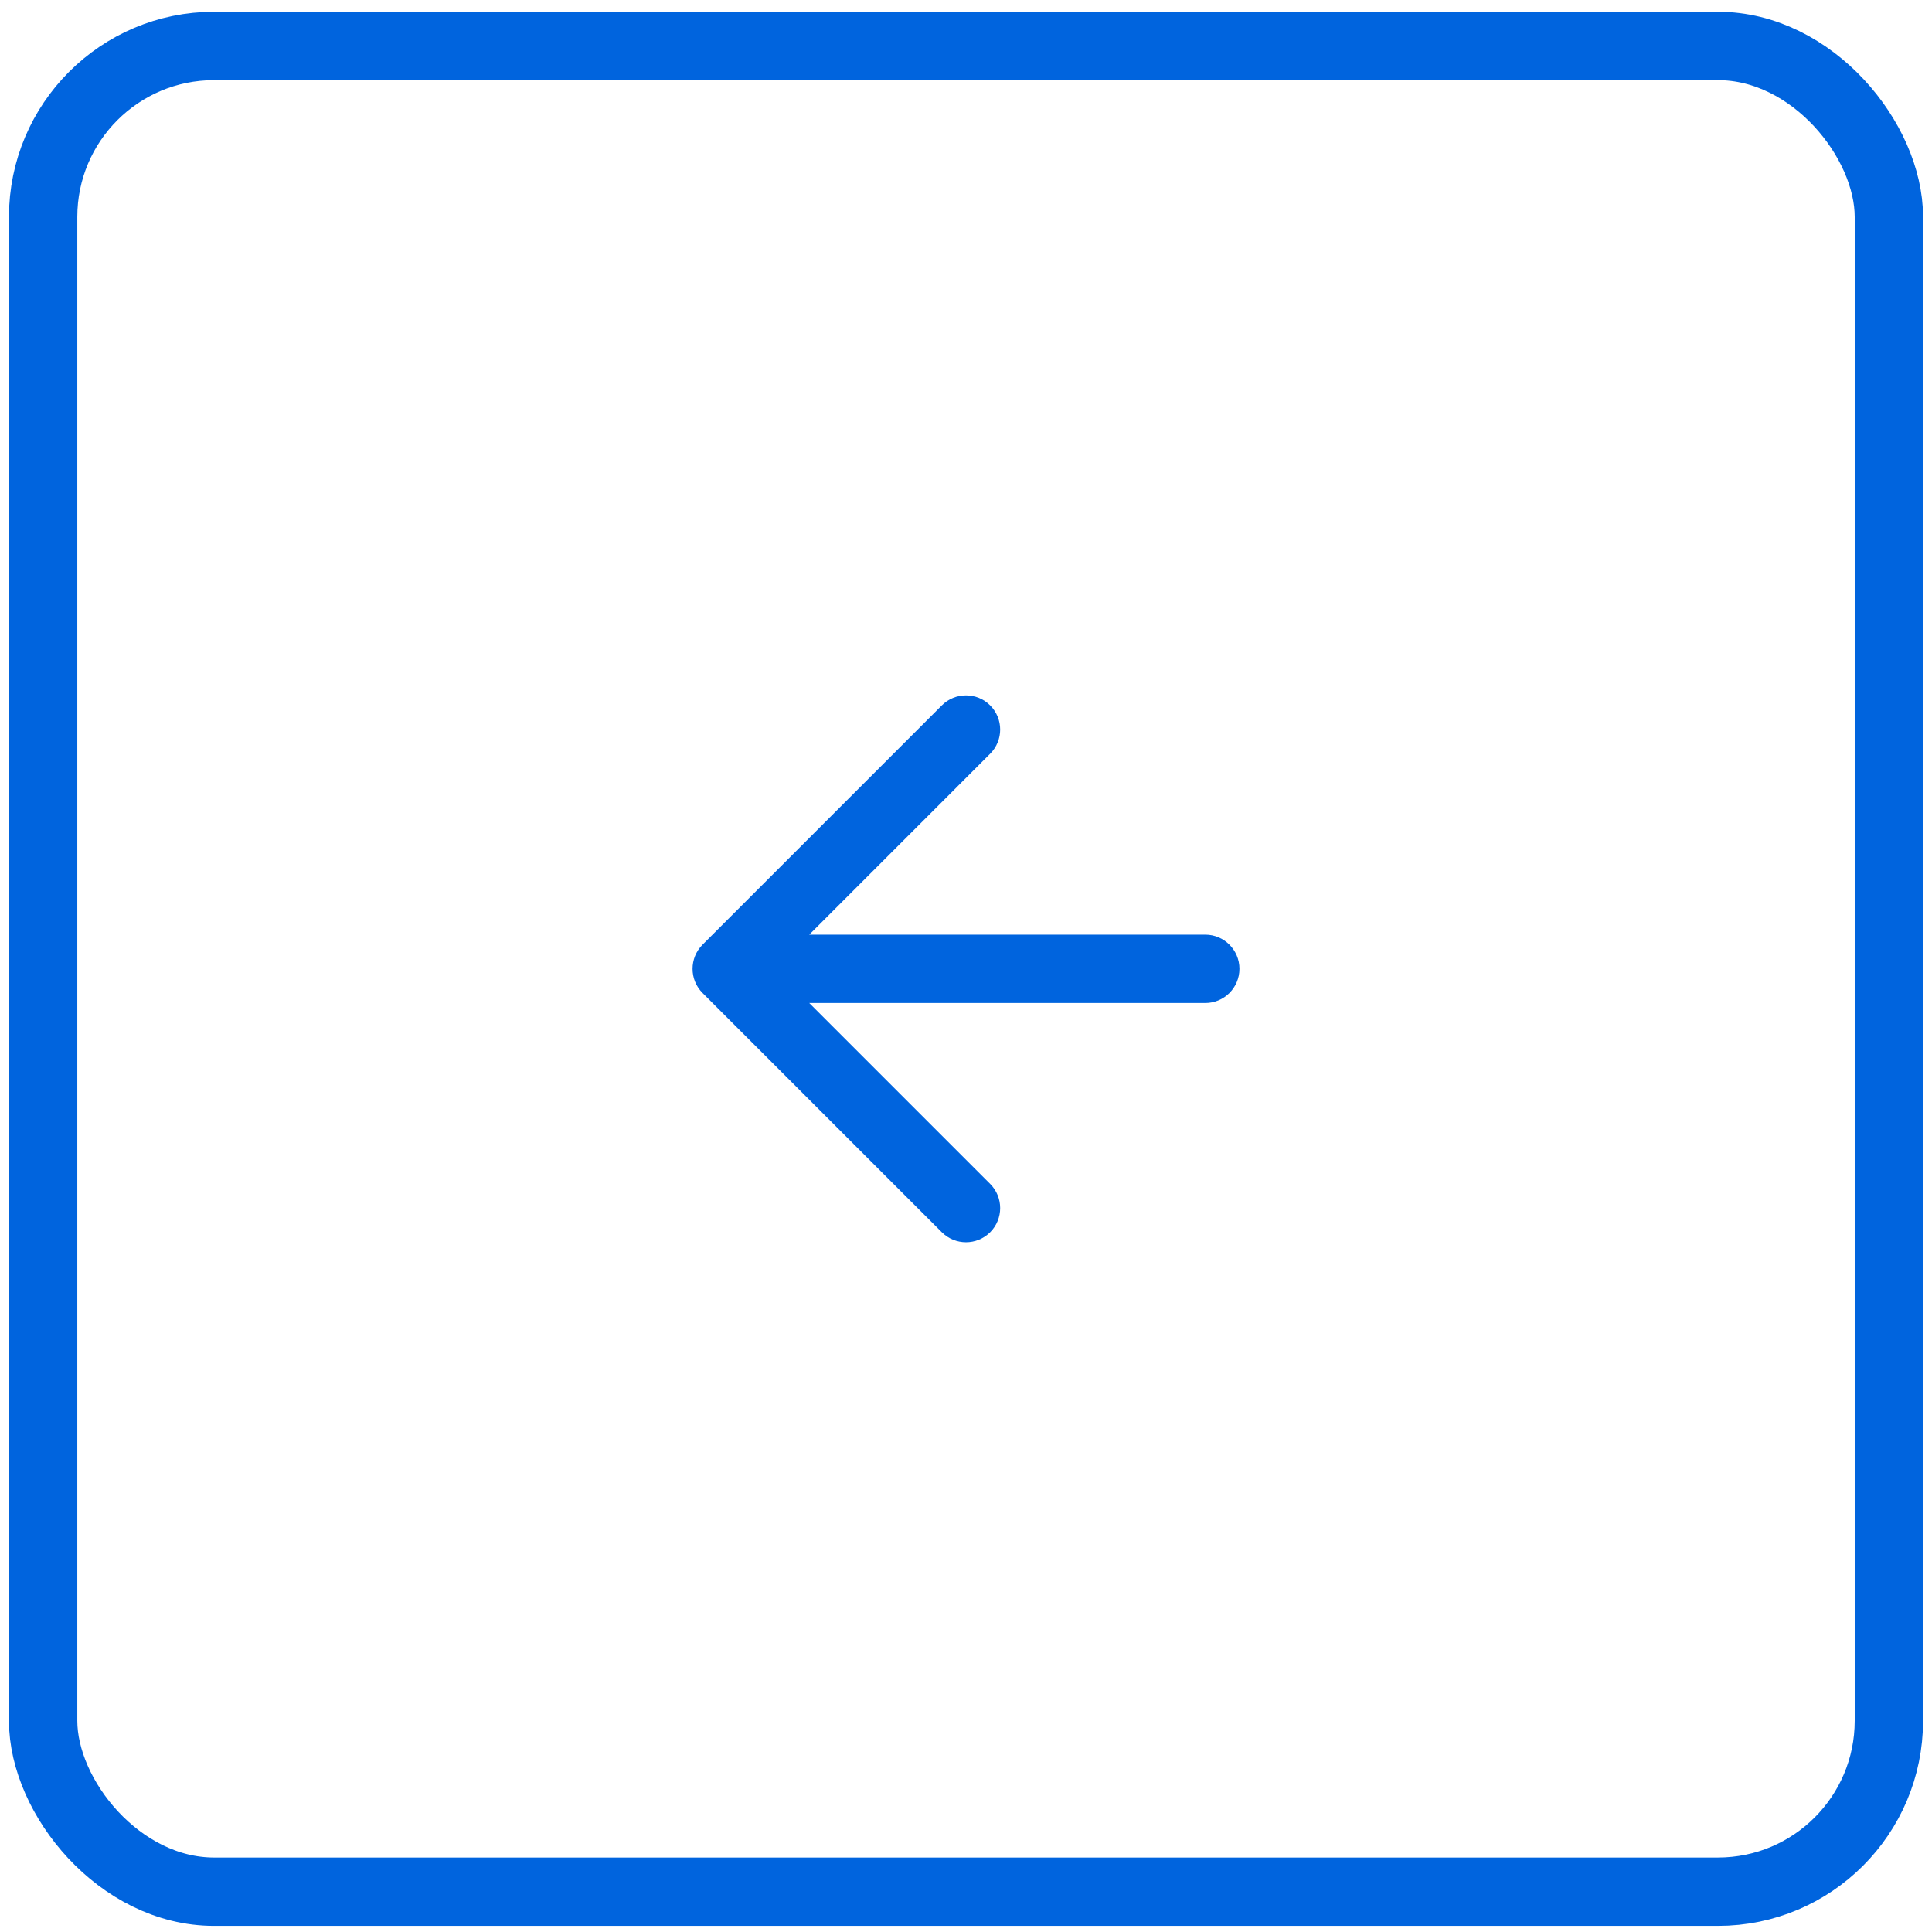
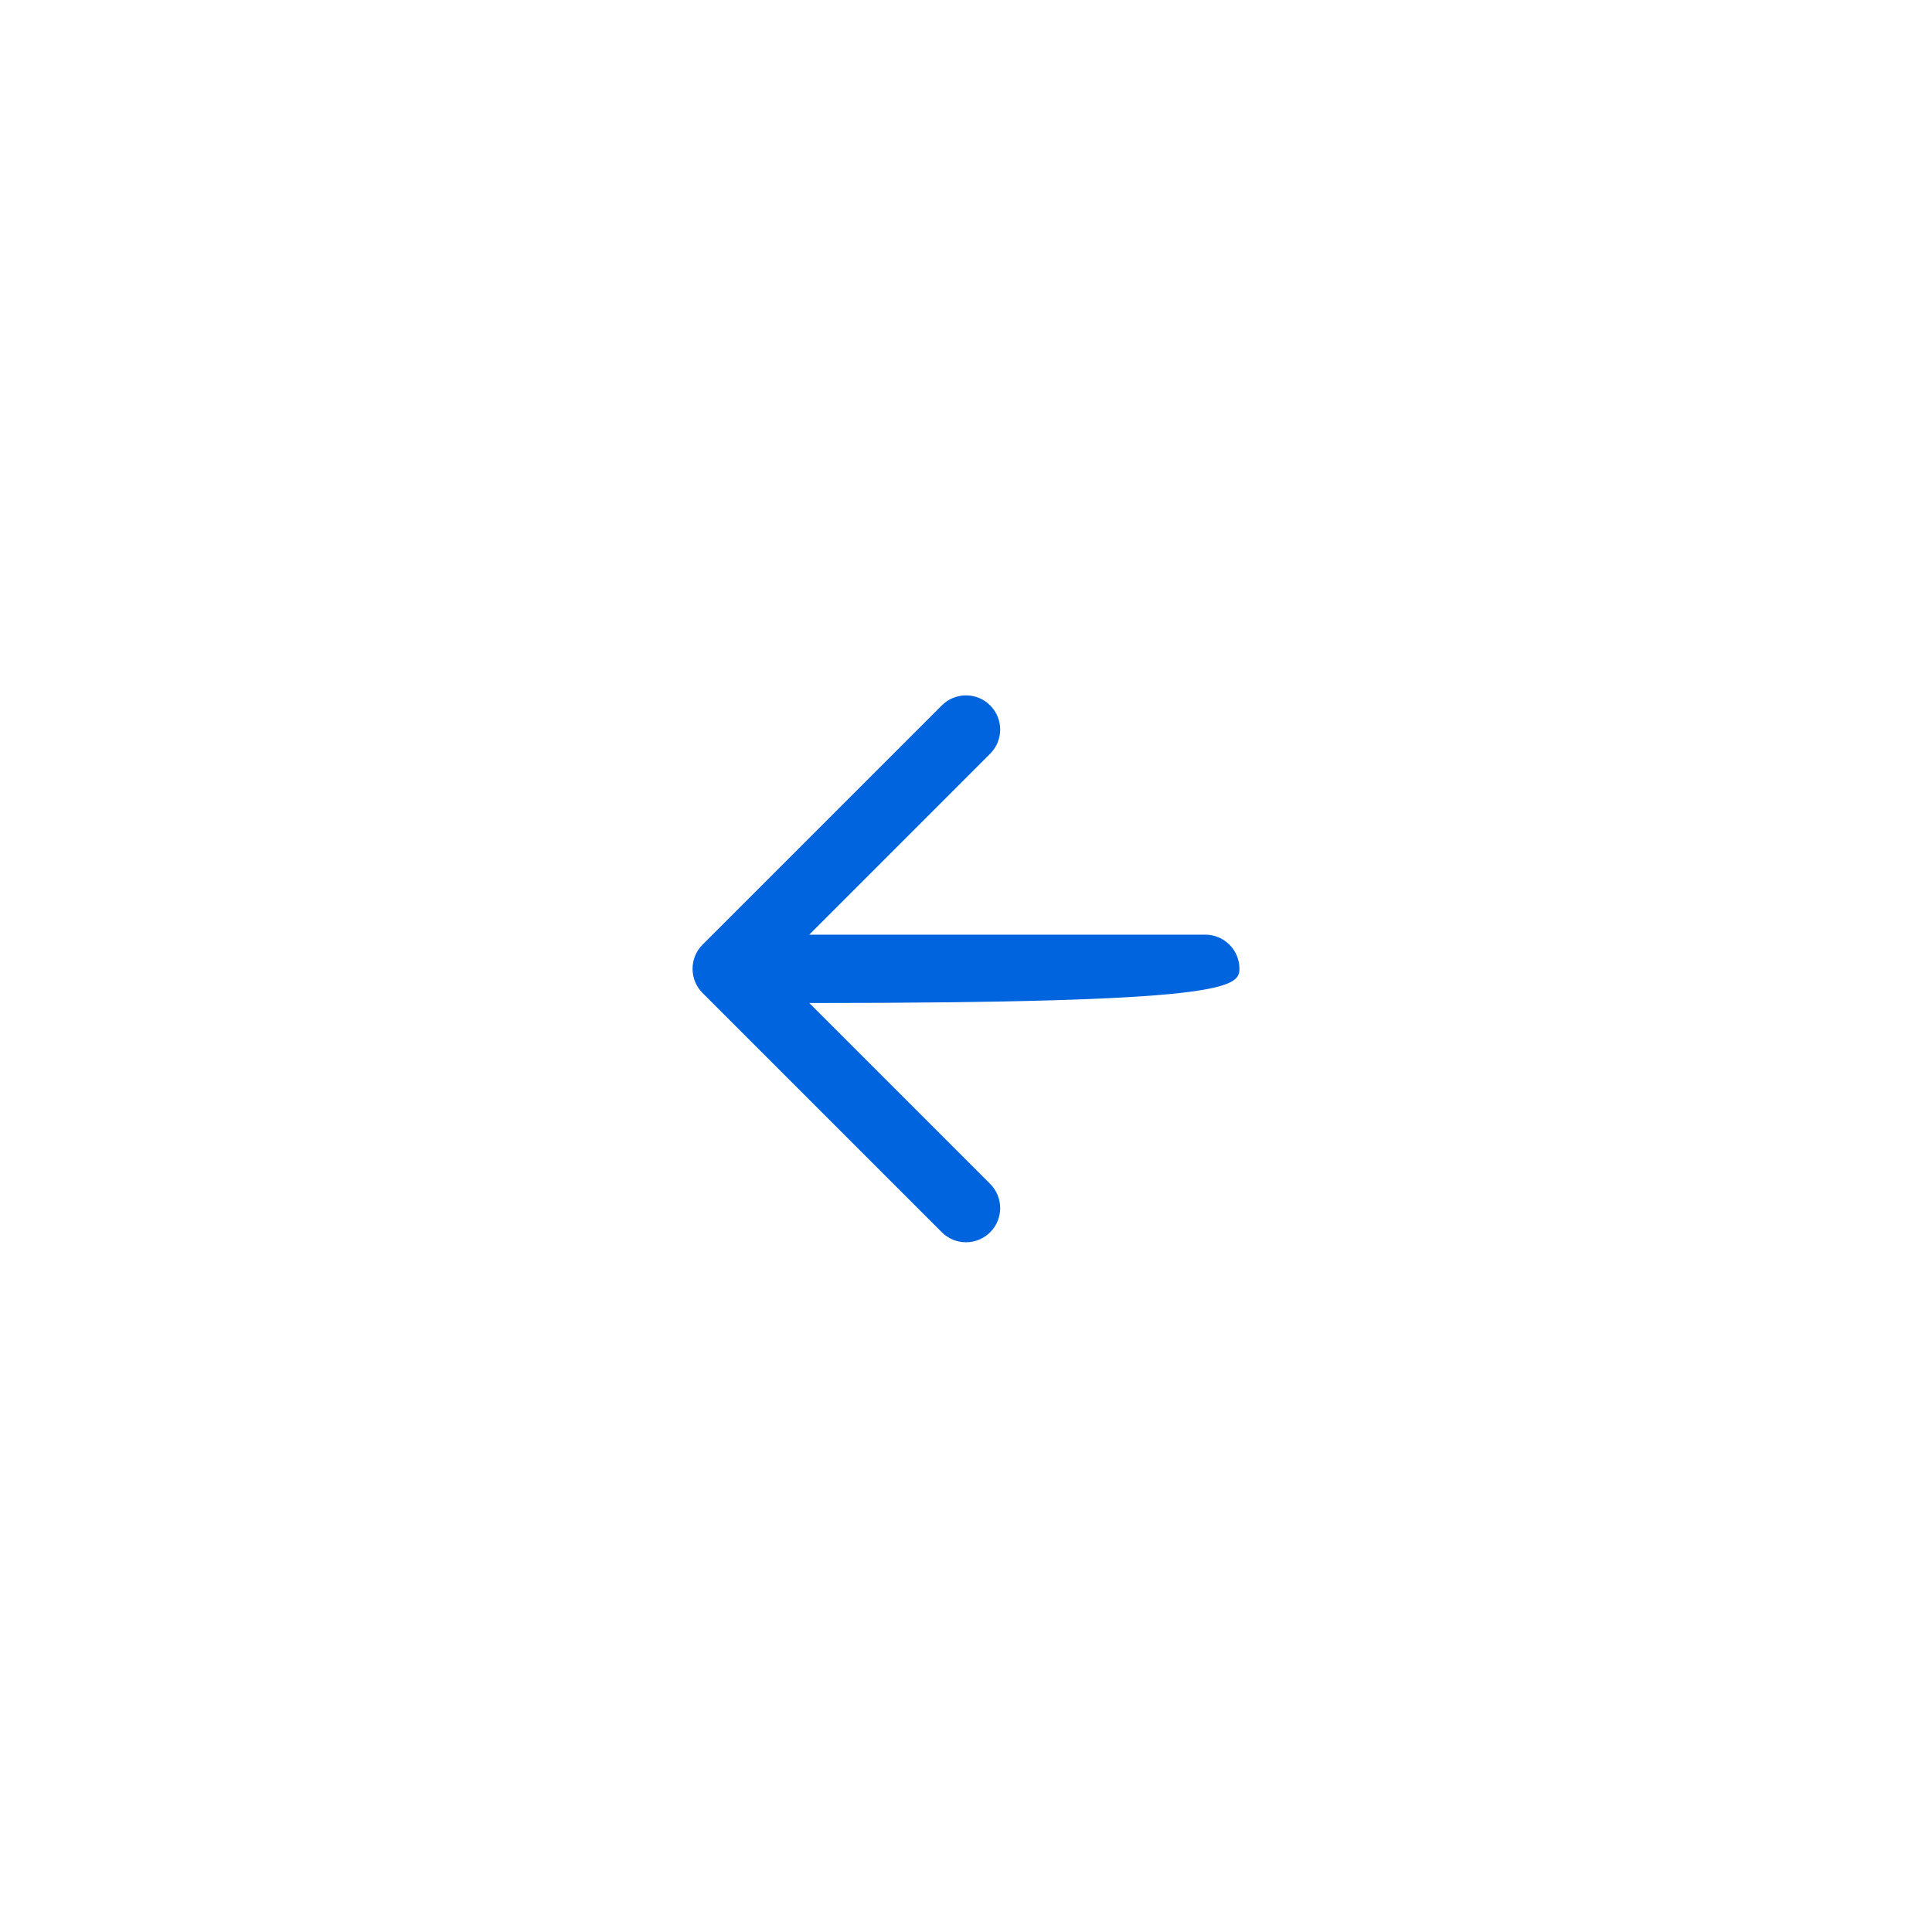
<svg xmlns="http://www.w3.org/2000/svg" width="108" height="108" viewBox="0 0 108 108" fill="none">
-   <rect x="2.411" y="2.569" width="103.179" height="103.179" rx="9.554" stroke="#0064DE" stroke-width="3.821" />
-   <path d="M55.351 42.134C56.097 41.388 56.097 40.178 55.351 39.432C54.605 38.686 53.395 38.686 52.649 39.432L39.274 52.807C38.528 53.553 38.528 54.763 39.274 55.509L52.649 68.884C53.395 69.63 54.605 69.63 55.351 68.884C56.097 68.138 56.097 66.928 55.351 66.182L45.238 56.069L67.375 56.069C68.43 56.069 69.286 55.214 69.286 54.158C69.286 53.103 68.43 52.248 67.375 52.248L45.238 52.248L55.351 42.134Z" fill="#0064DE" />
+   <path d="M55.351 42.134C56.097 41.388 56.097 40.178 55.351 39.432C54.605 38.686 53.395 38.686 52.649 39.432L39.274 52.807C38.528 53.553 38.528 54.763 39.274 55.509L52.649 68.884C53.395 69.63 54.605 69.63 55.351 68.884C56.097 68.138 56.097 66.928 55.351 66.182L45.238 56.069C68.43 56.069 69.286 55.214 69.286 54.158C69.286 53.103 68.43 52.248 67.375 52.248L45.238 52.248L55.351 42.134Z" fill="#0064DE" />
</svg>